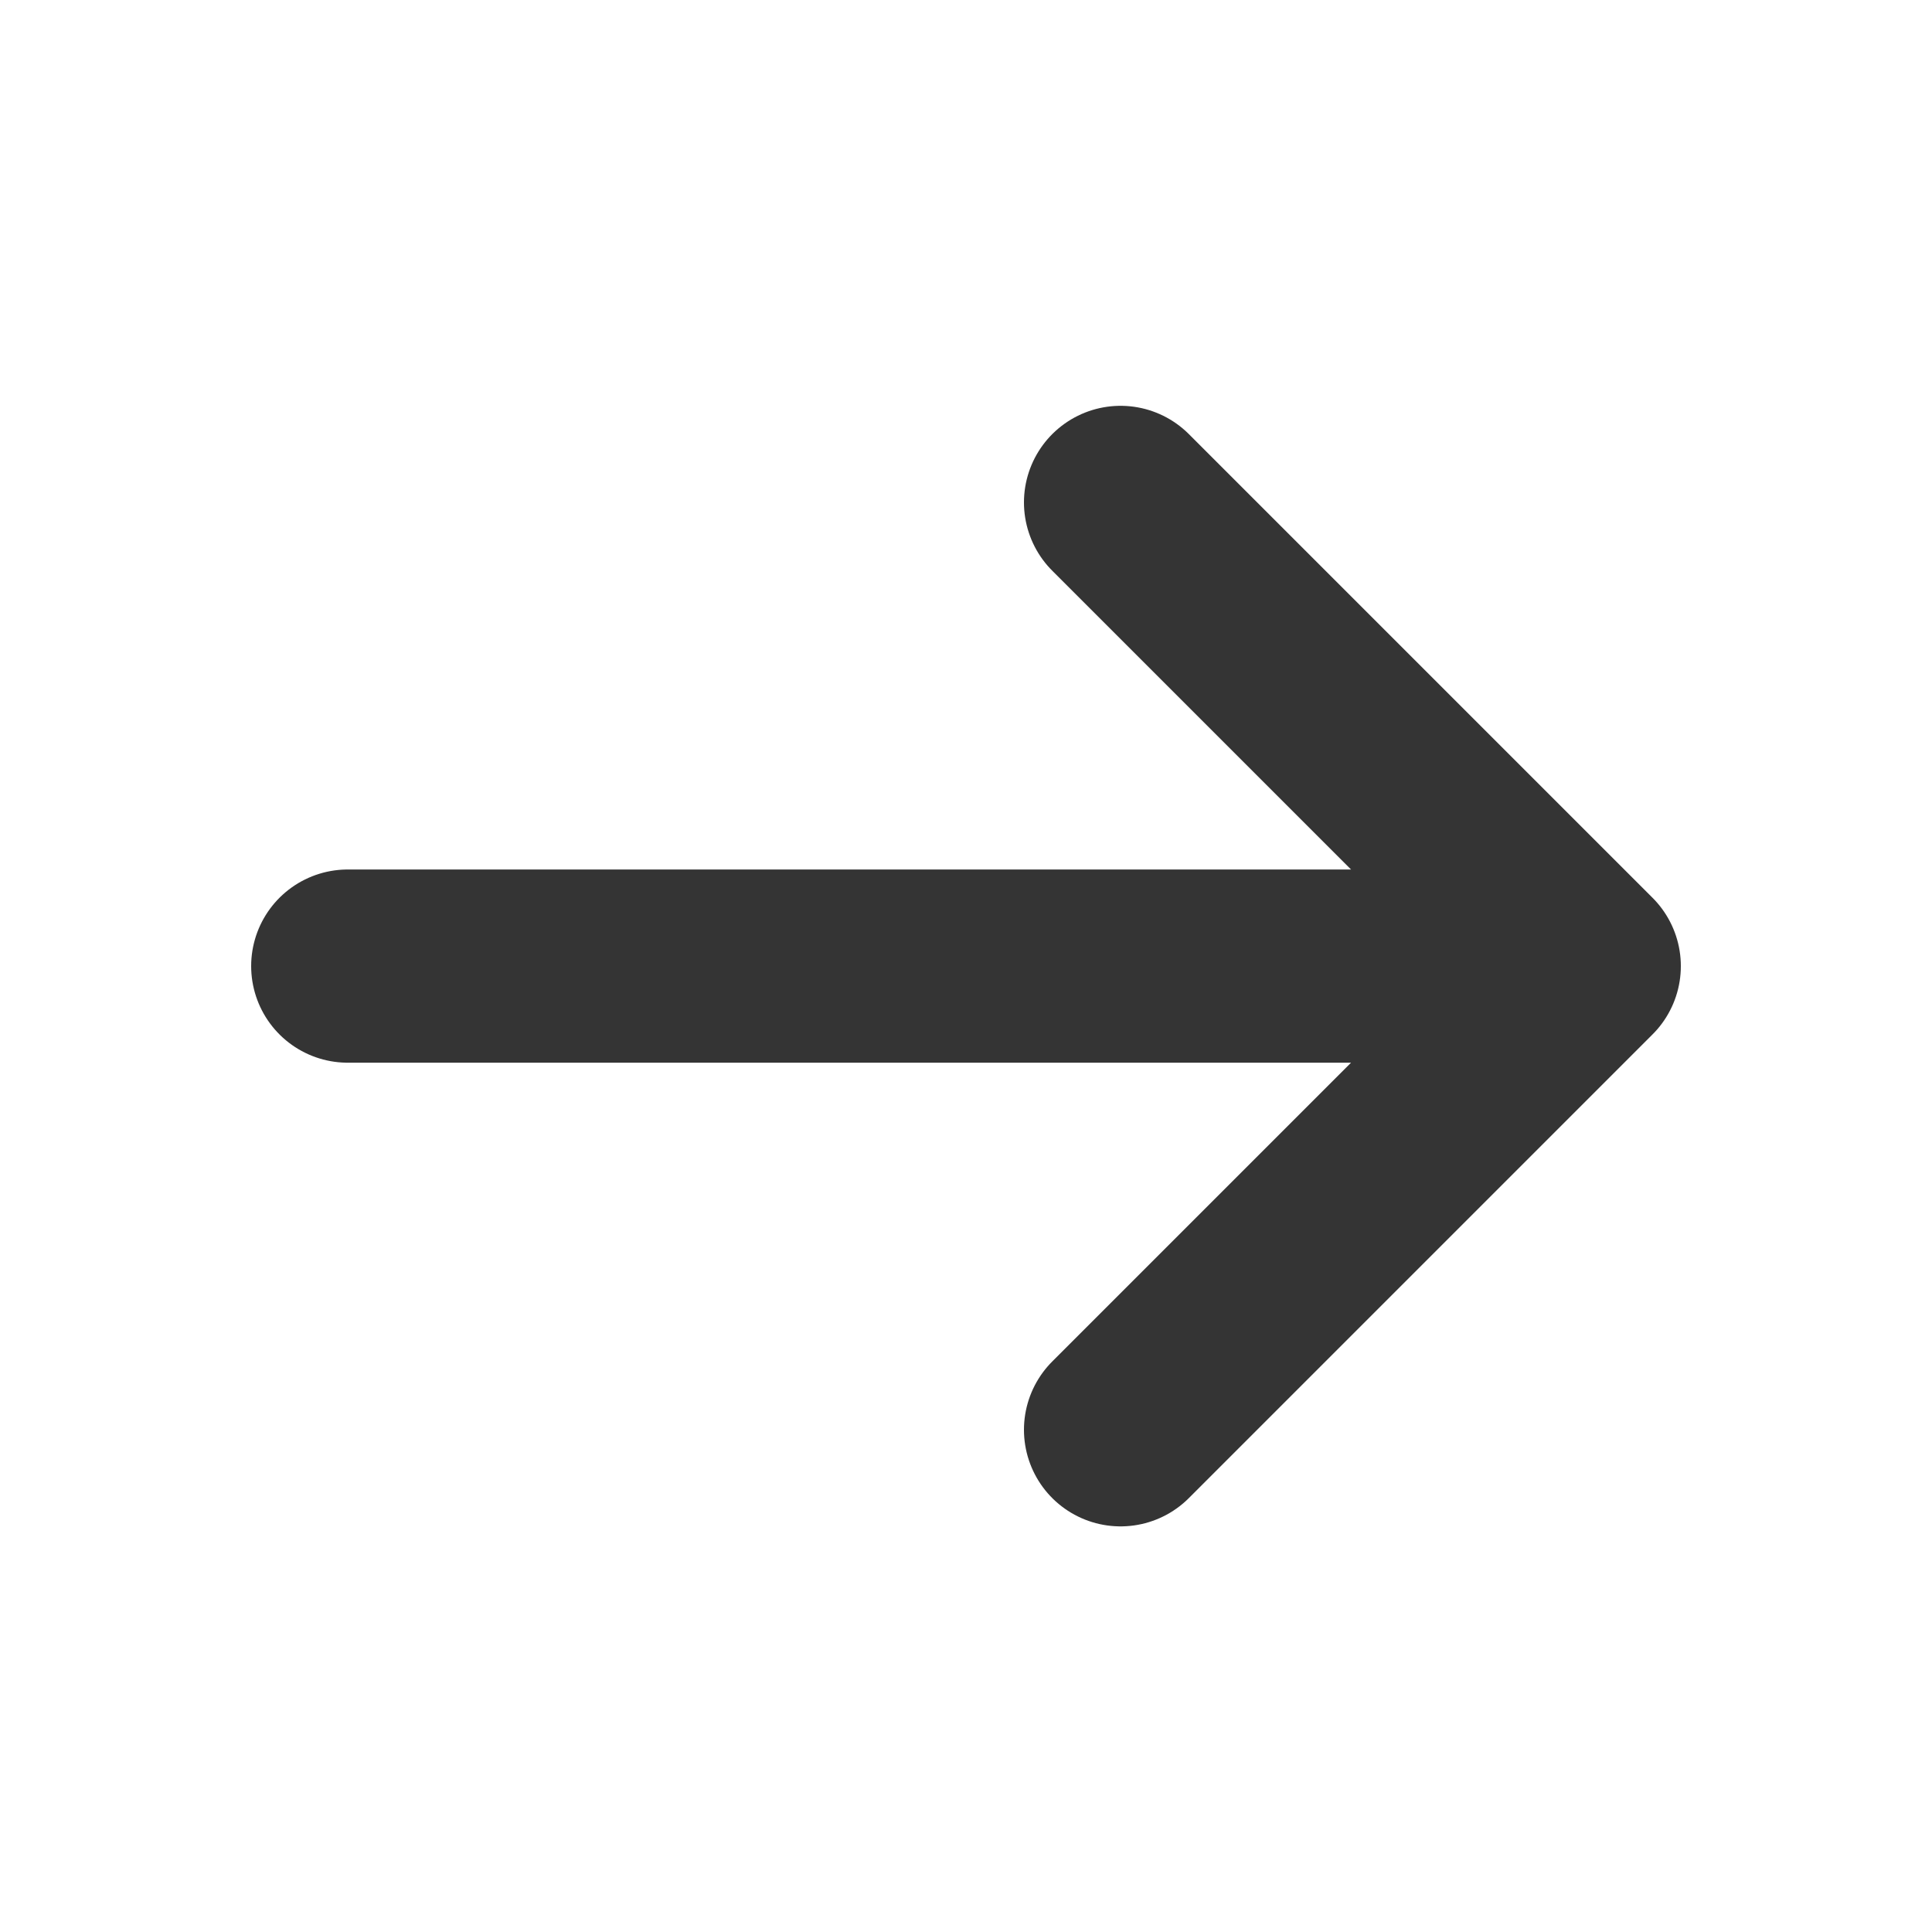
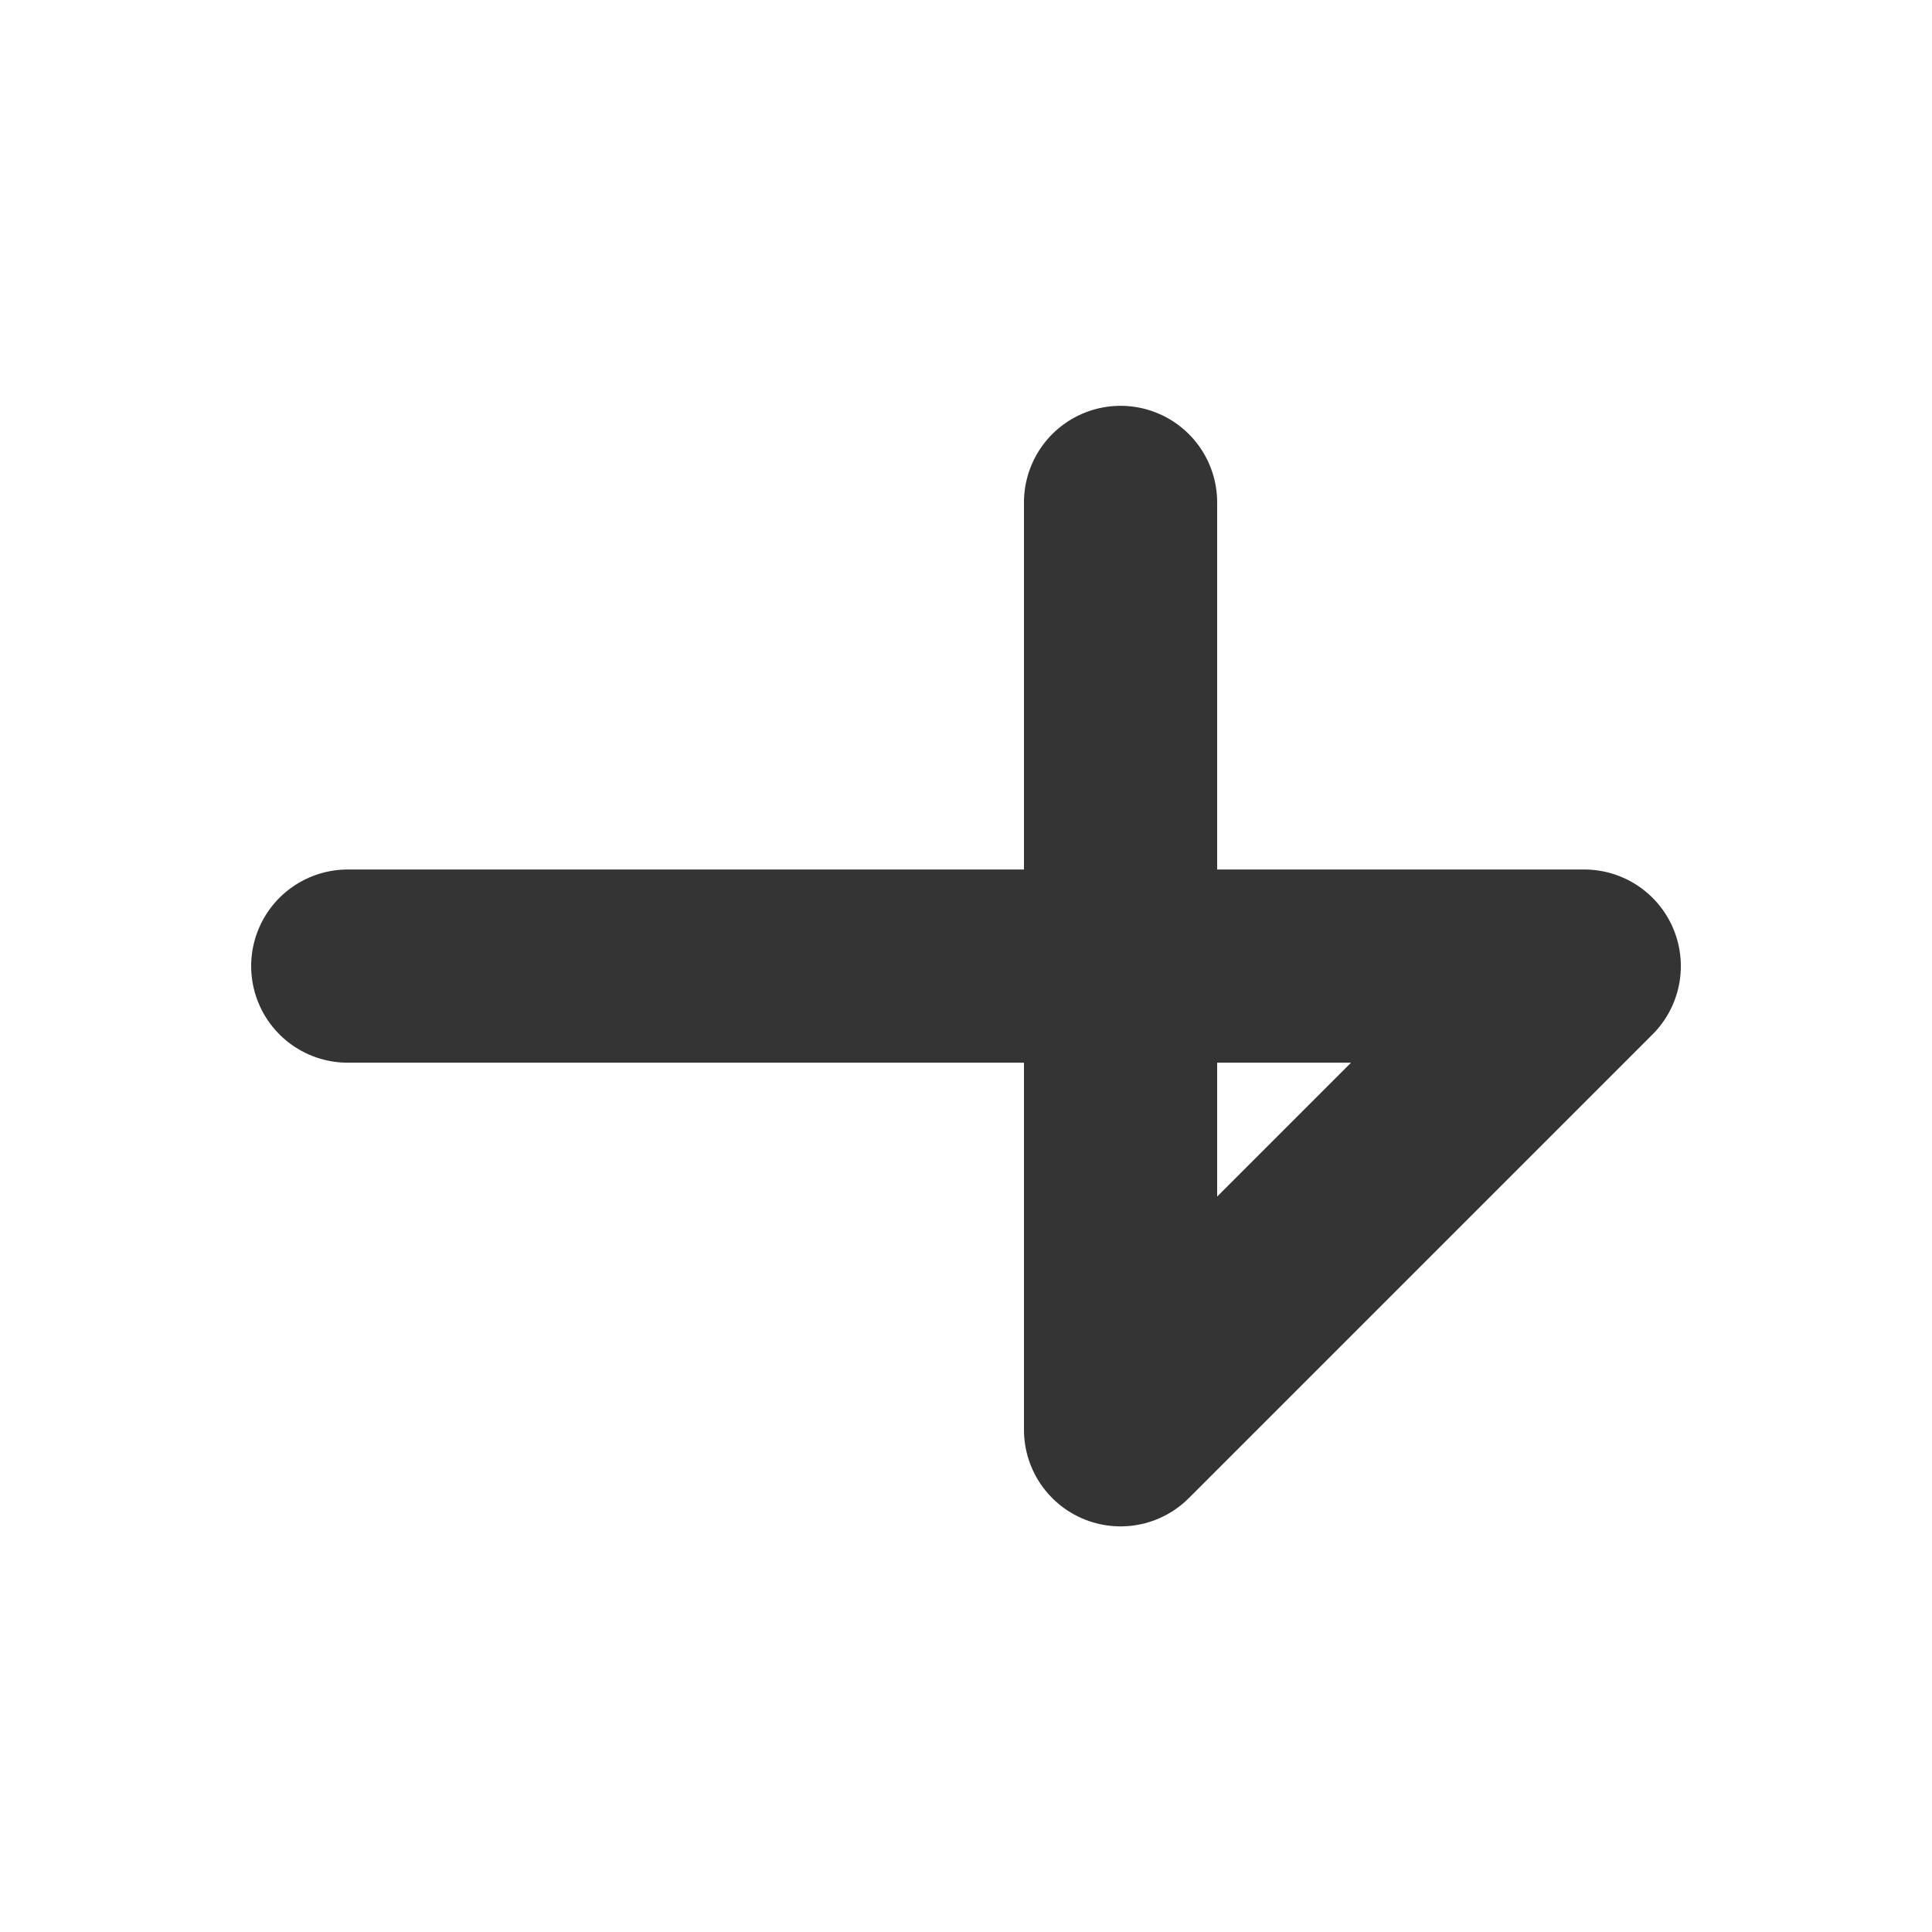
<svg xmlns="http://www.w3.org/2000/svg" width="20" height="20" viewBox="0 0 20 20" fill="none">
-   <path d="M3.6 10.001L16.4 10.001M16.4 10.001L11.6 14.801M16.4 10.001L11.6 5.201" stroke="#343434" stroke-width="2" stroke-linecap="round" stroke-linejoin="round" />
+   <path d="M3.6 10.001L16.4 10.001M16.4 10.001L11.6 14.801L11.6 5.201" stroke="#343434" stroke-width="2" stroke-linecap="round" stroke-linejoin="round" />
</svg>